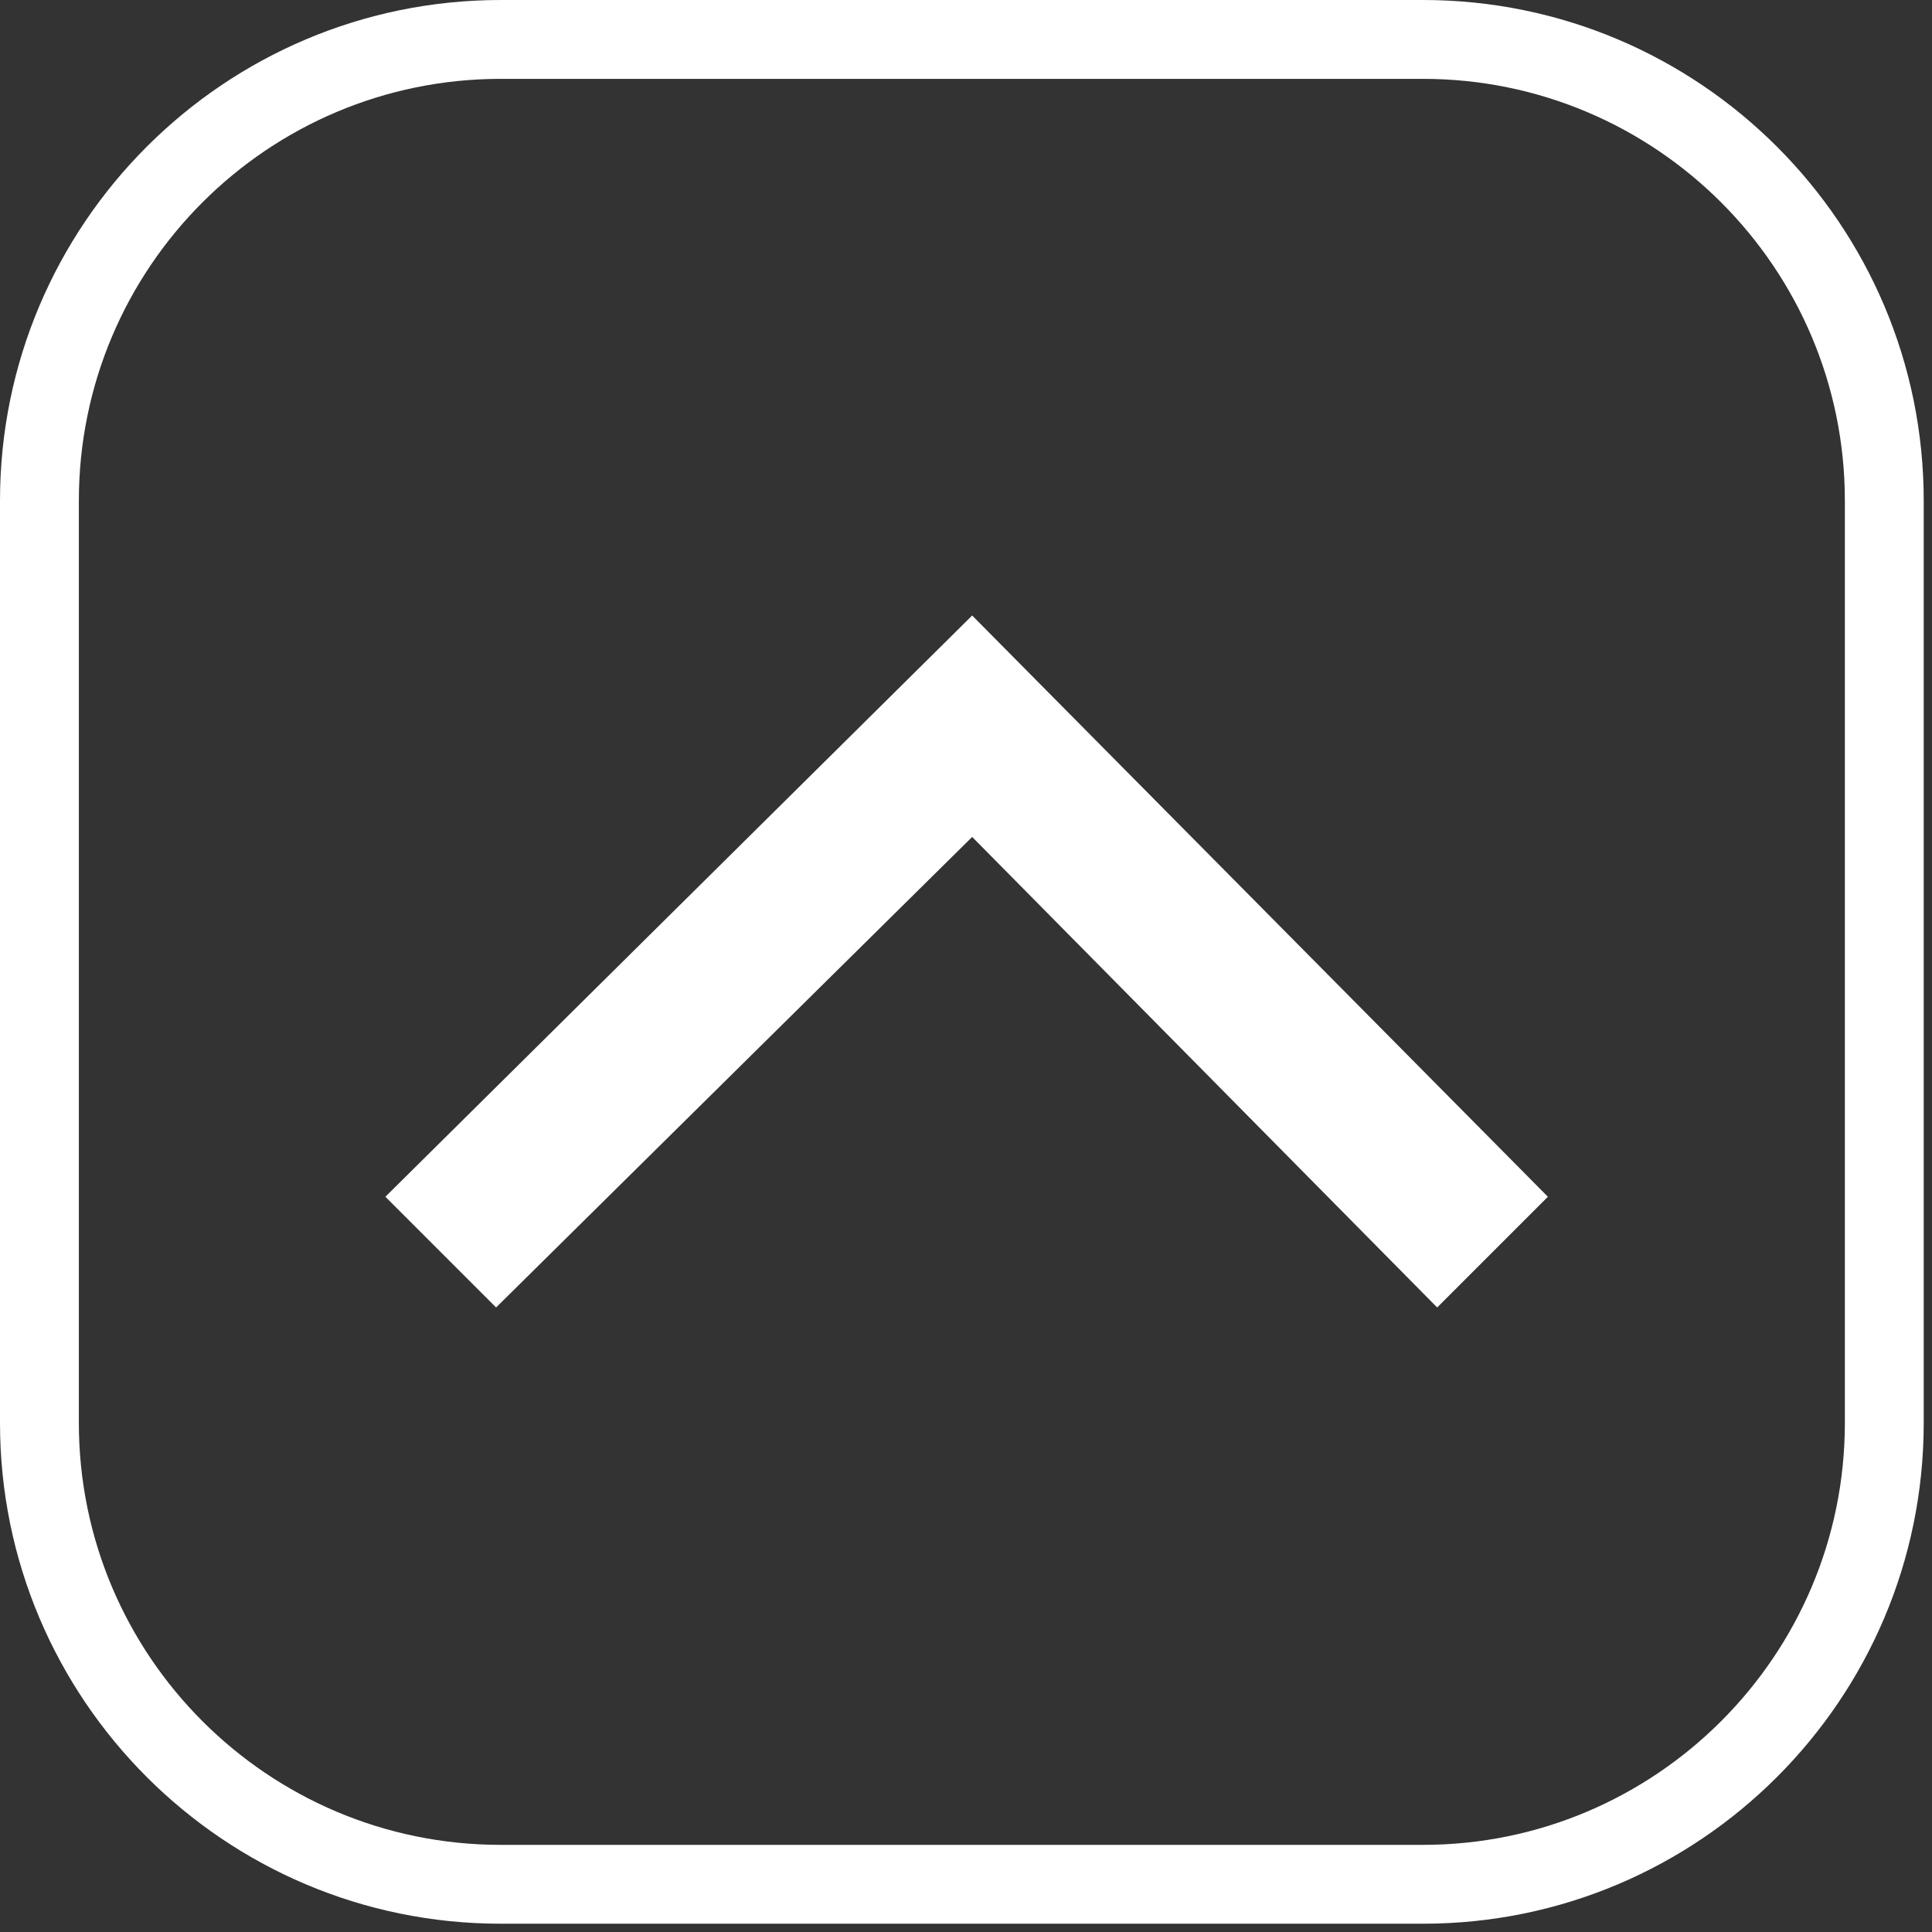
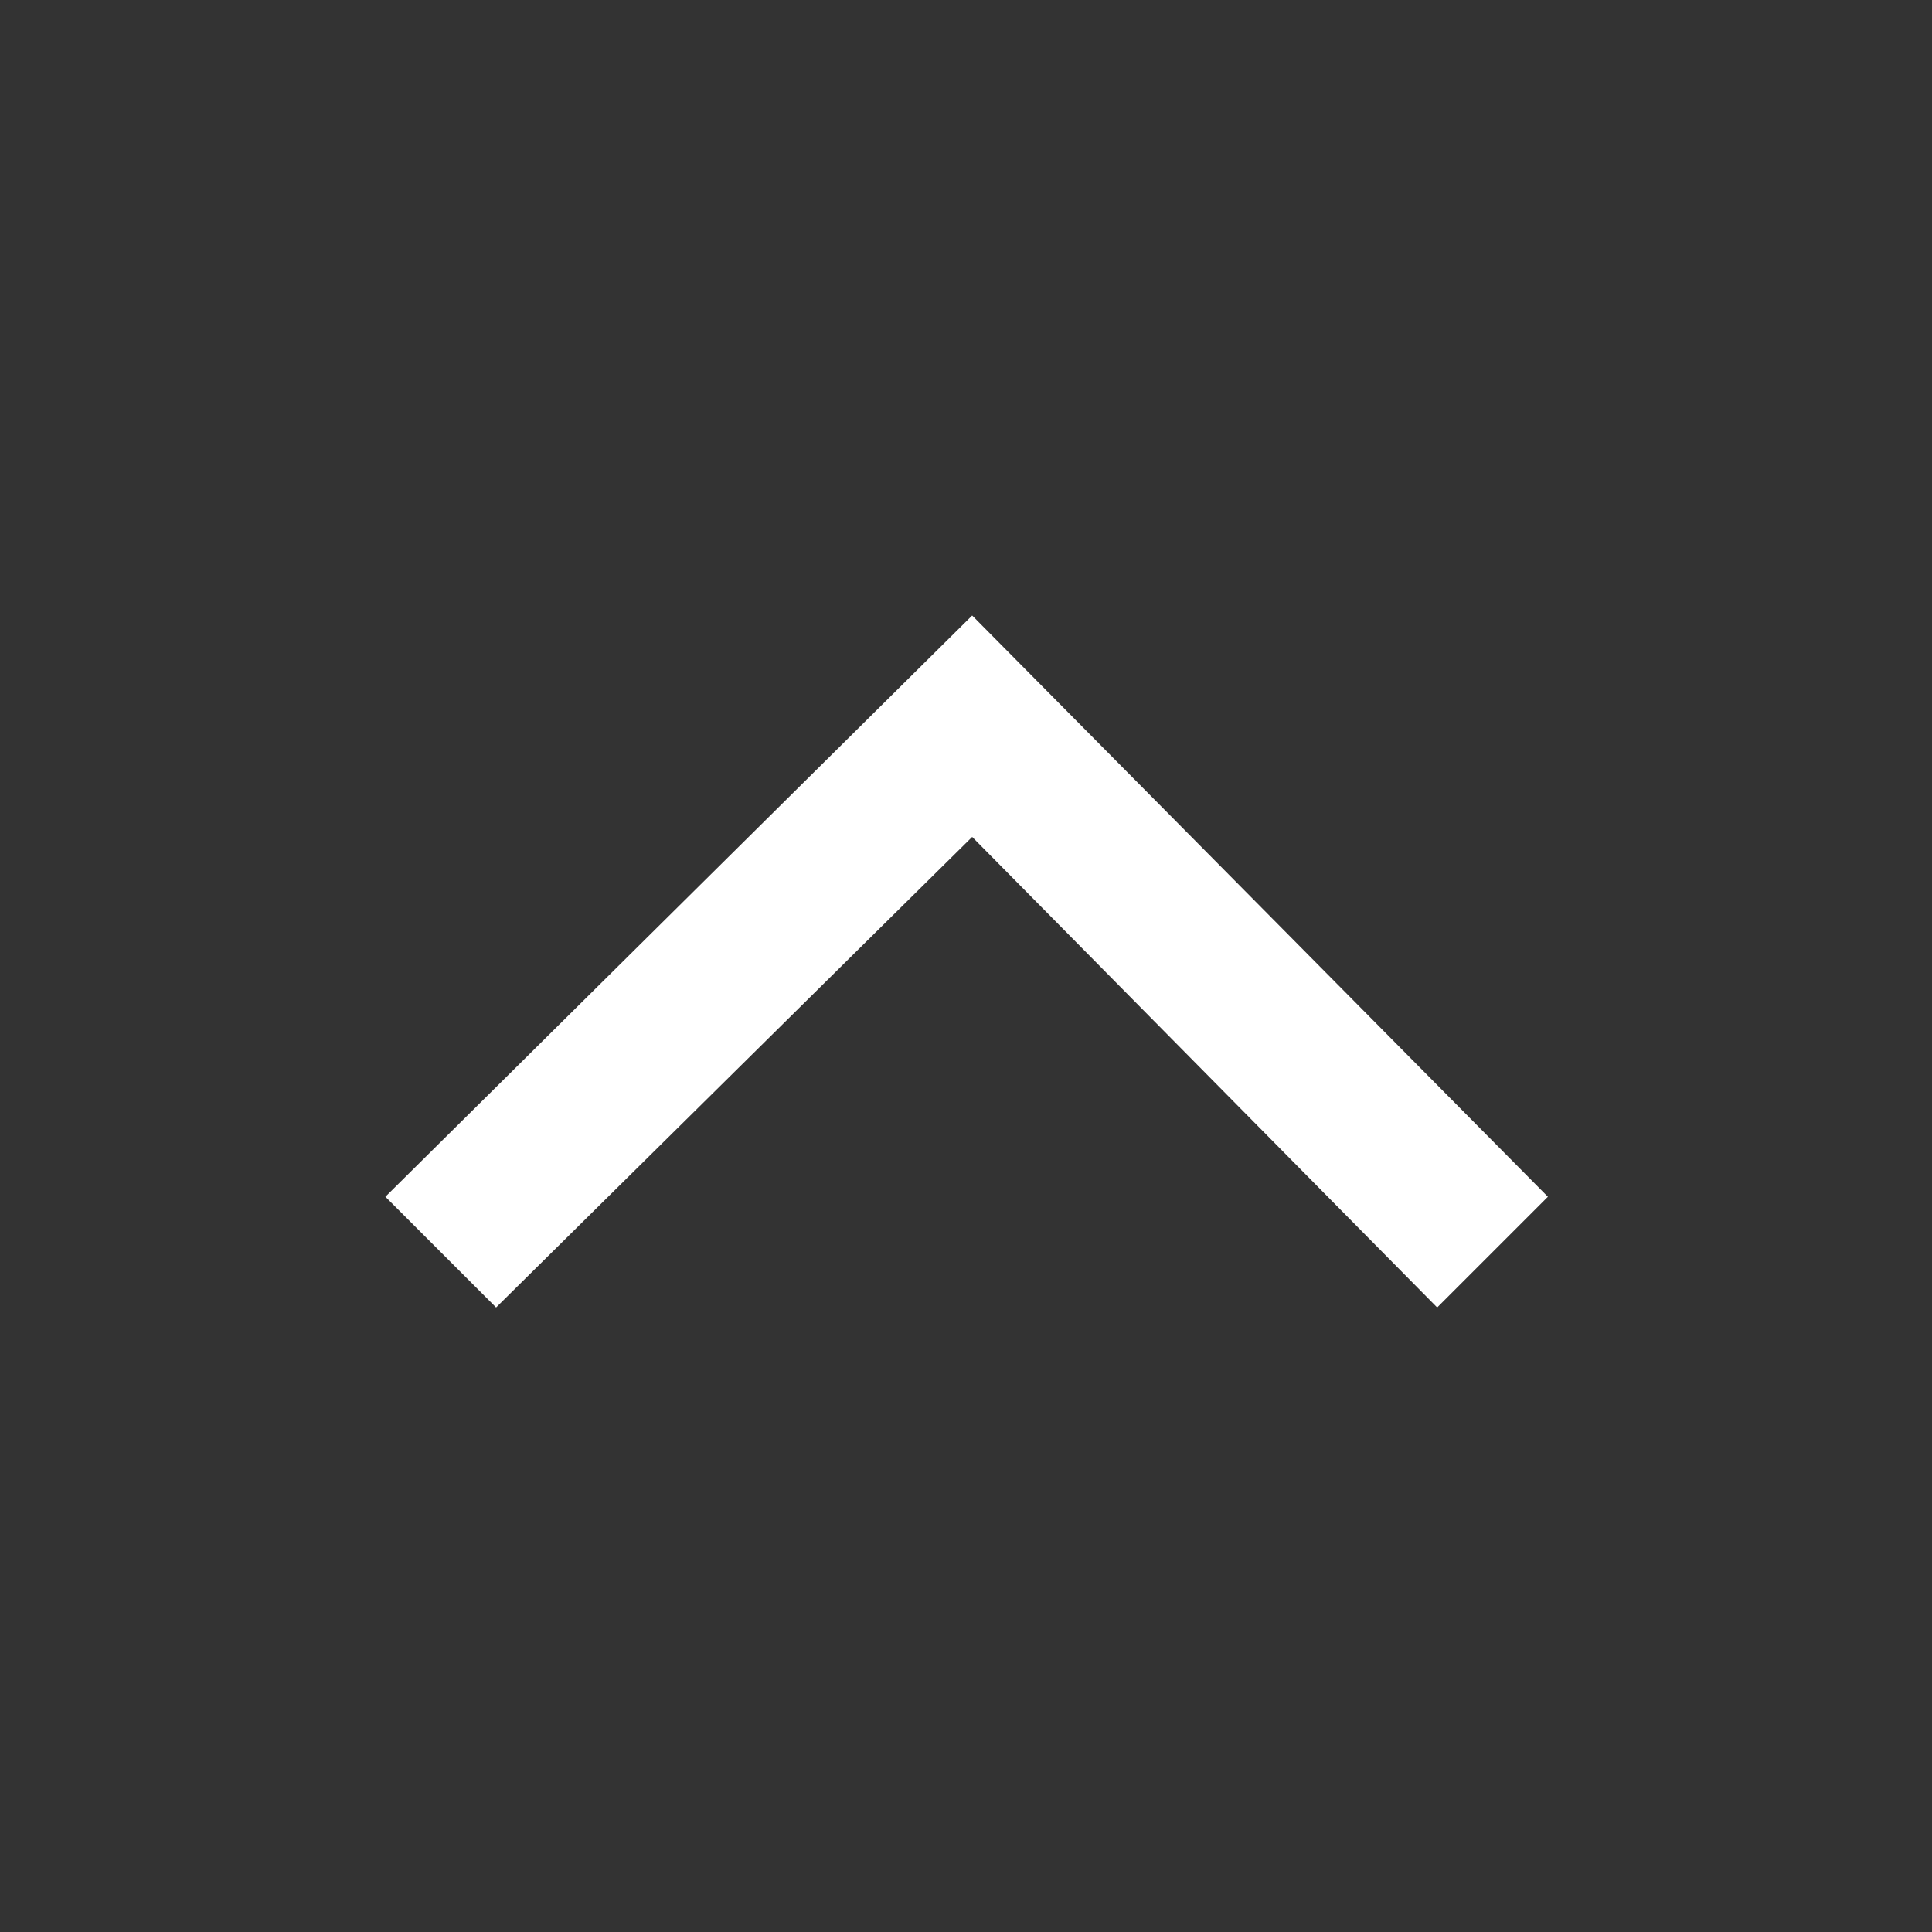
<svg xmlns="http://www.w3.org/2000/svg" width="100%" height="100%" viewBox="0 0 49 49" version="1.1" xml:space="preserve" style="fill-rule:evenodd;clip-rule:evenodd;stroke-linejoin:round;stroke-miterlimit:2;">
  <rect x="0" y="0" width="49" height="49" fill="#333333" stroke="none" />
  <g transform="matrix(1,0,0,1,-4053.14,-7446.98)">
    <g transform="matrix(1,0,0,1,2231.39,6474.6)">
      <g id="Back" transform="matrix(4.30046e-17,0.702,-0.702,4.30046e-17,2124.96,978.654)">
        <path d="M34.3,376L13.3,396.8L34.3,418L38.3,414L21.3,396.8L38.3,380L34.3,376Z" style="fill:white;fill-rule:nonzero;" />
      </g>
    </g>
    <g transform="matrix(1,0,0,1,2231.39,6474.6)">
      <g transform="matrix(1,0,0,1,-2238.39,-6496.18)">
-         <path d="M4108.93,7481.26C4108.93,7474.25 4103.24,7468.56 4096.23,7468.56C4096.23,7468.56 4072.84,7468.56 4072.84,7468.56C4065.83,7468.56 4060.14,7474.25 4060.14,7481.26L4060.14,7504.65C4060.14,7511.66 4065.83,7517.35 4072.84,7517.35C4072.84,7517.35 4096.23,7517.35 4096.23,7517.35C4103.24,7517.35 4108.93,7511.66 4108.93,7504.65L4108.93,7481.26ZM4106.93,7481.26L4106.93,7504.65C4106.93,7510.55 4102.13,7515.35 4096.23,7515.35L4072.84,7515.35C4066.93,7515.35 4062.14,7510.55 4062.14,7504.65C4062.14,7504.65 4062.14,7481.26 4062.14,7481.26C4062.14,7475.35 4066.93,7470.56 4072.84,7470.56L4096.23,7470.56C4102.13,7470.56 4106.93,7475.35 4106.93,7481.26Z" style="fill:white;" />
-       </g>
+         </g>
    </g>
  </g>
</svg>